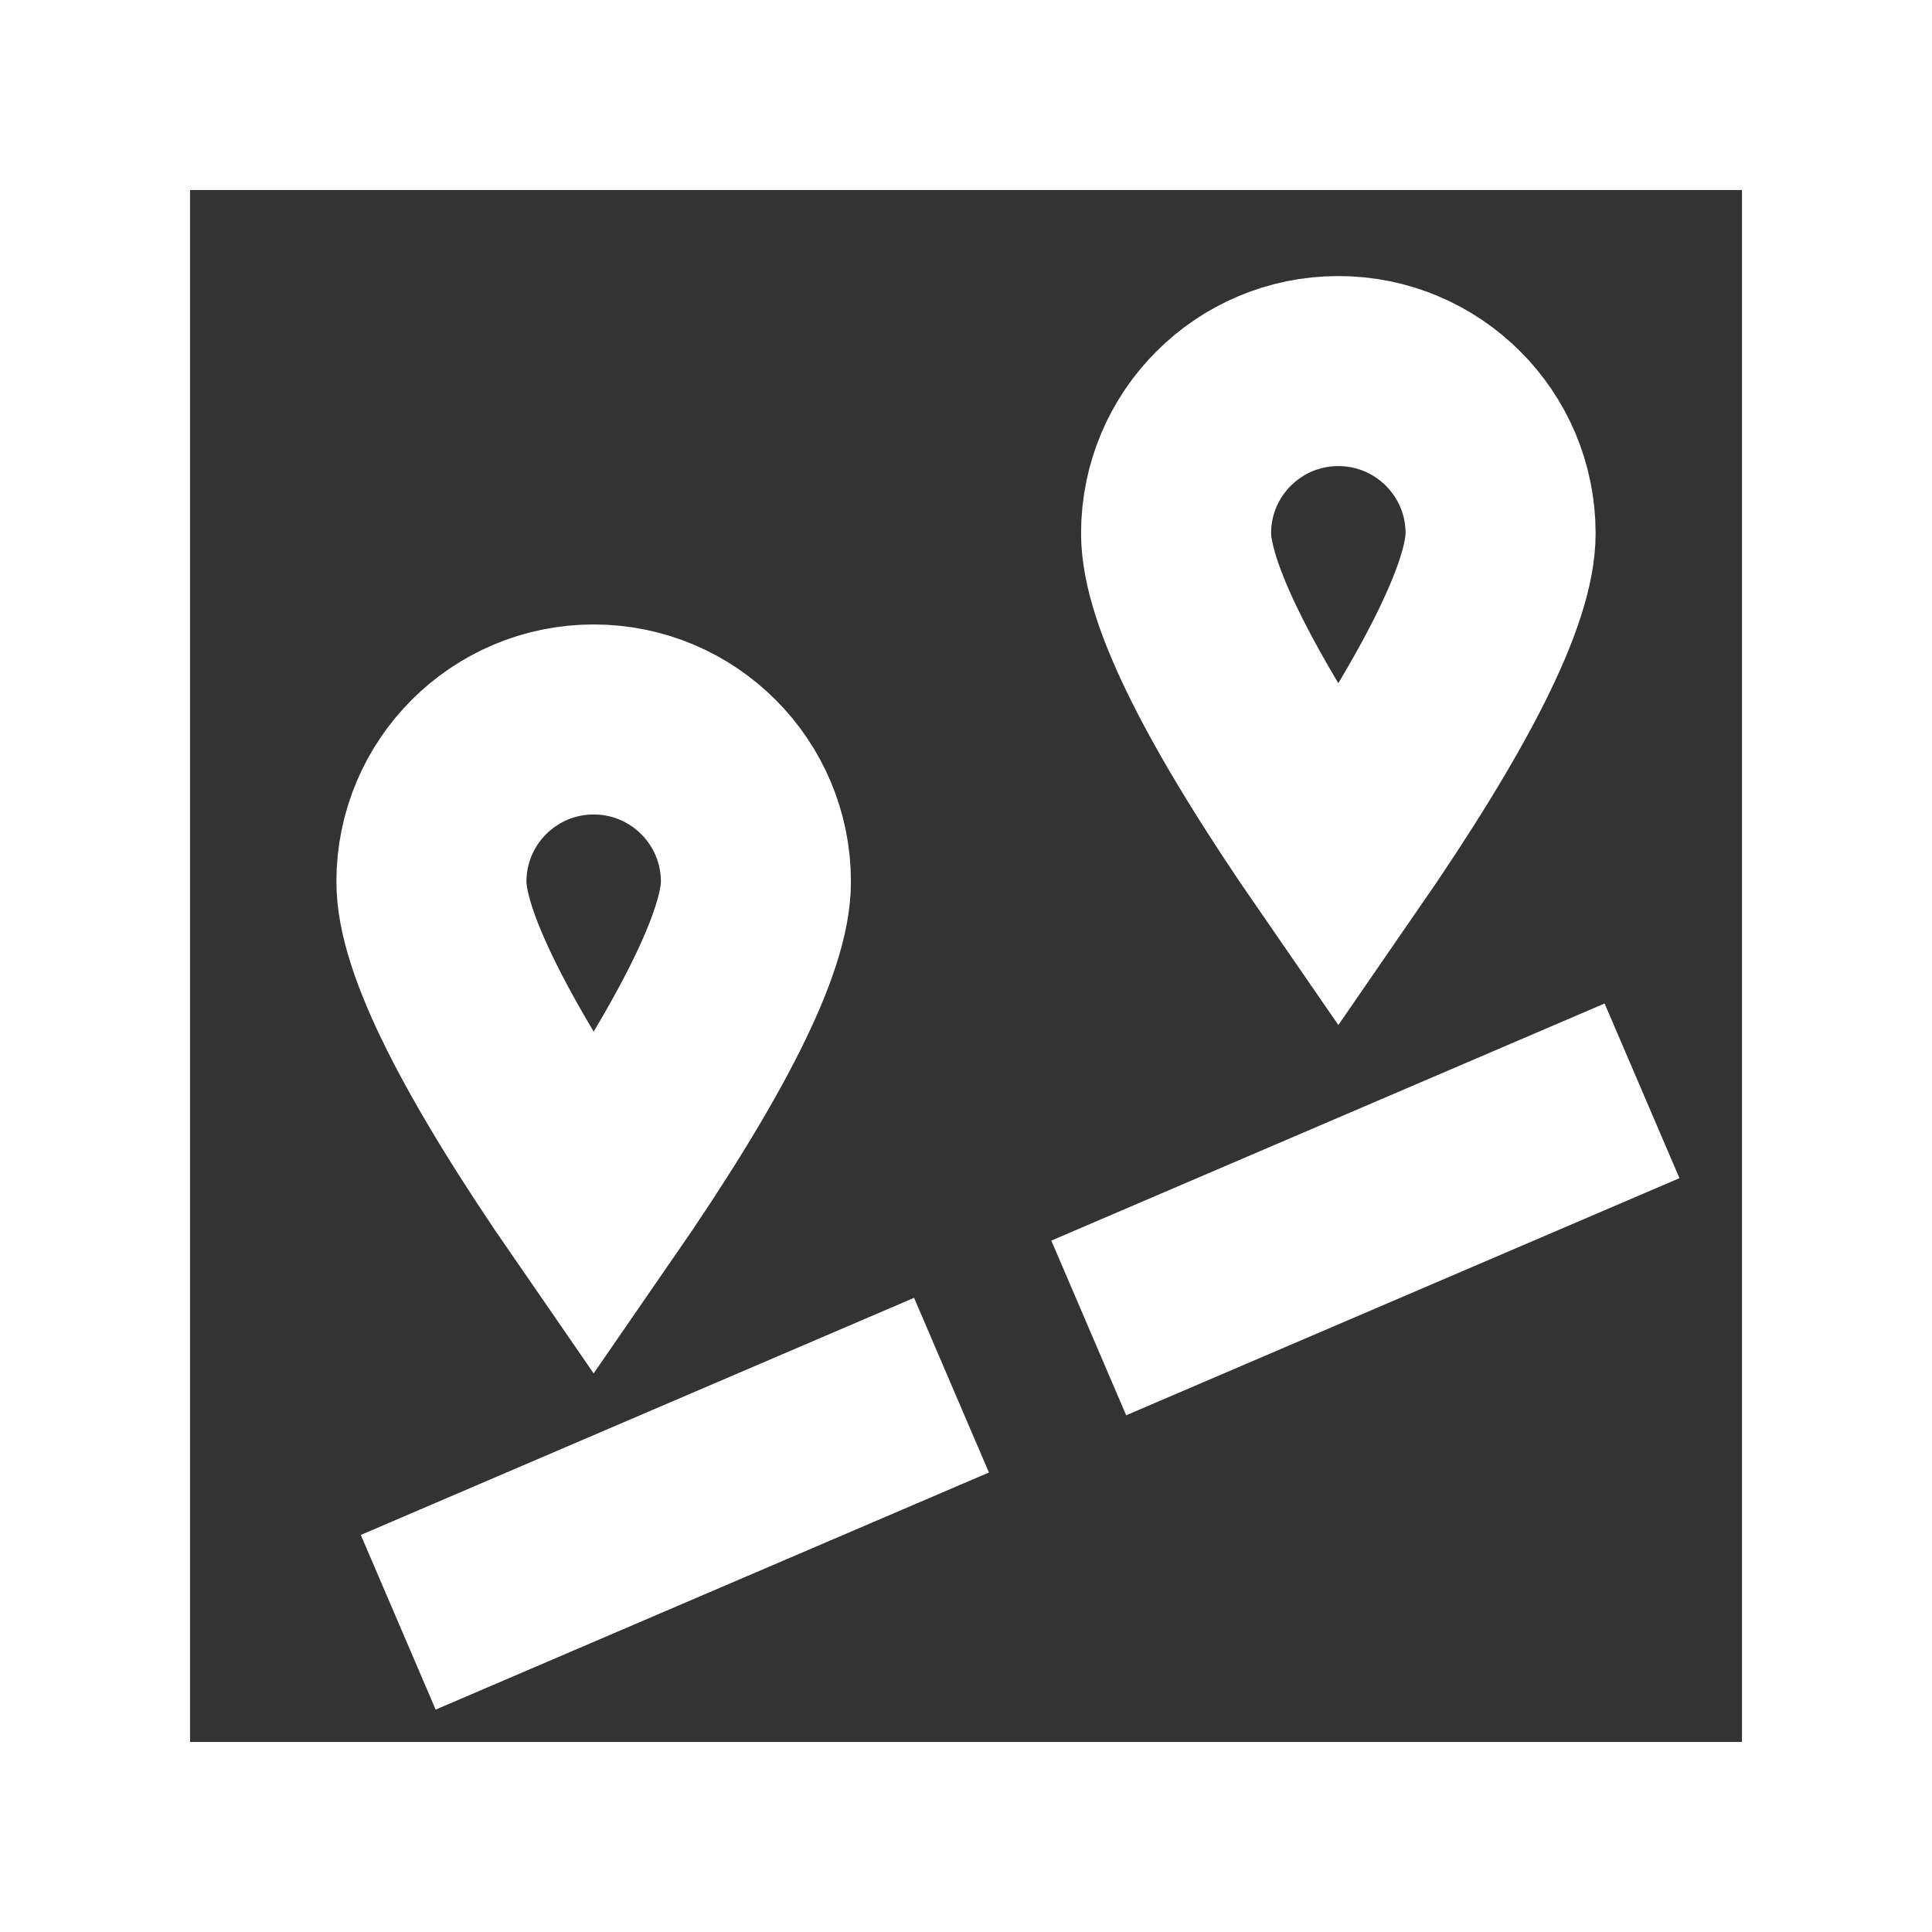
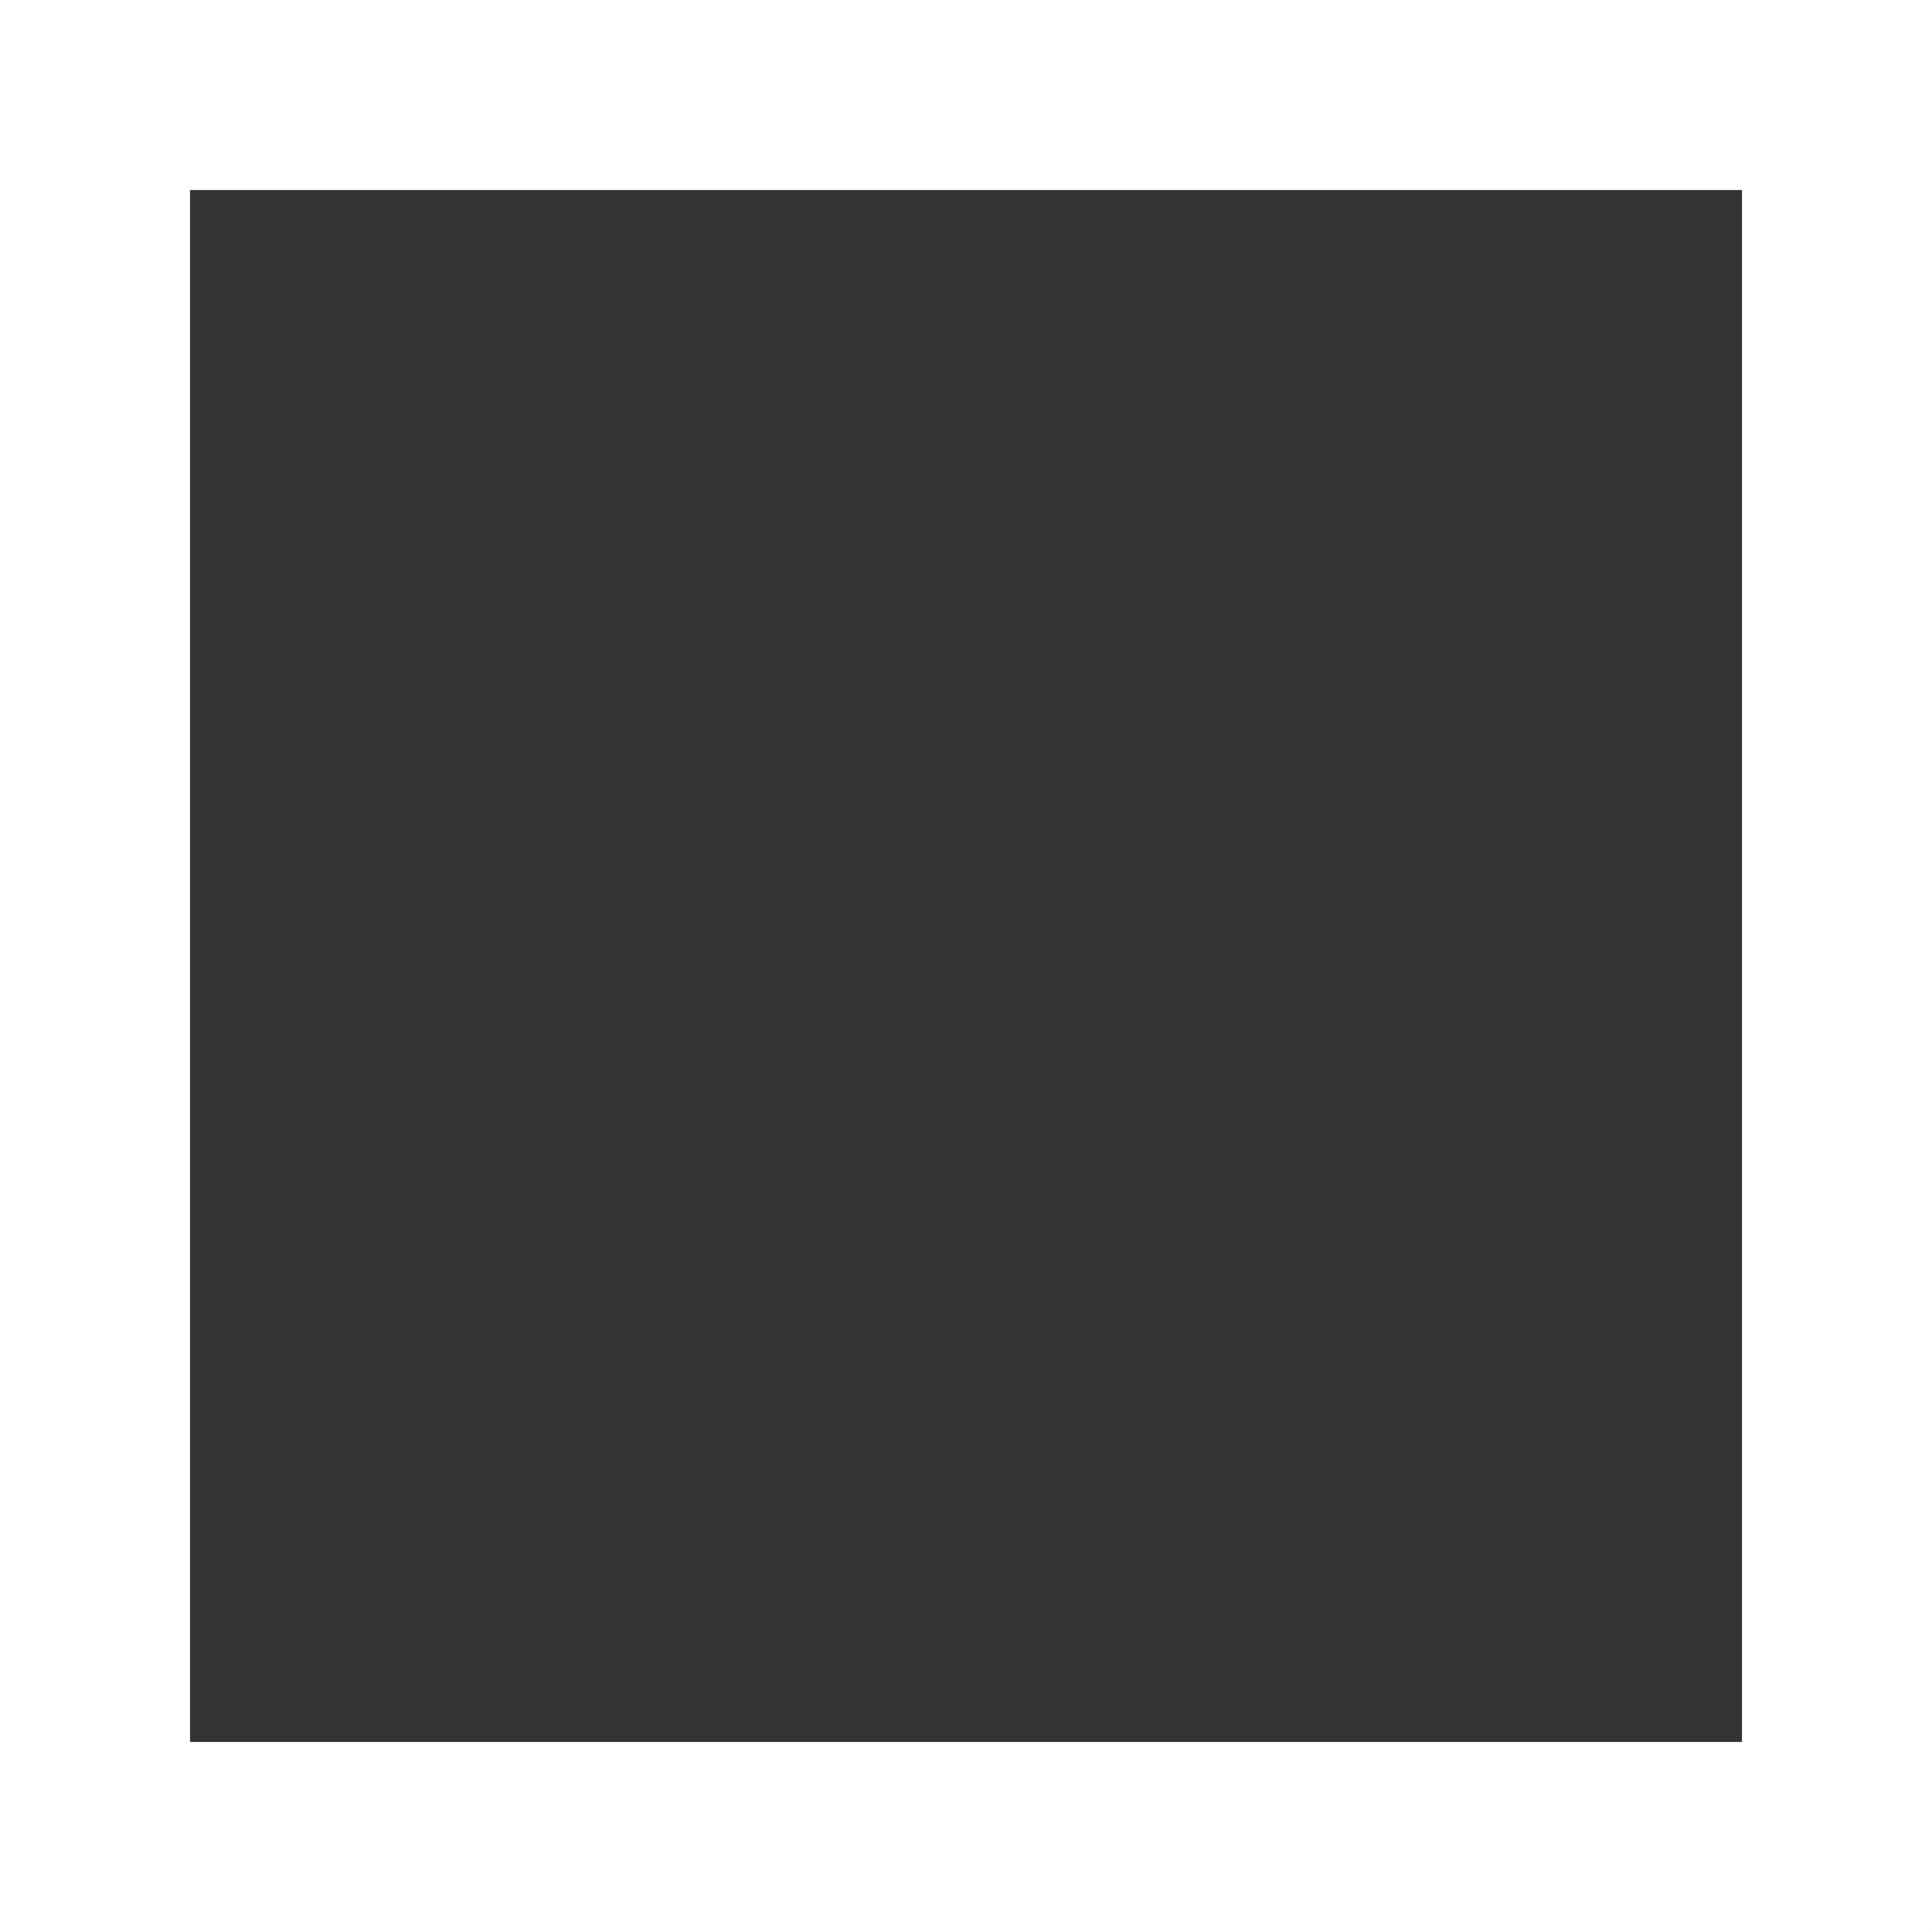
<svg xmlns="http://www.w3.org/2000/svg" width="61" height="61" viewBox="0 0 61 61" fill="none">
  <rect x="0" y="0" width="61" height="61" fill="#333333" stroke="none" />
-   <path d="M49.087 35.623L37.133 40.746" stroke="white" stroke-width="6" stroke-linecap="square" stroke-linejoin="round" />
-   <path d="M27.285 44.916L15.331 50.039" stroke="white" stroke-width="6" stroke-linecap="square" stroke-linejoin="round" />
-   <path d="M18.744 38.085C22.16 33.141 23.867 29.725 23.867 27.839C23.867 25.01 21.574 22.716 18.744 22.716C15.915 22.716 13.621 25.01 13.621 27.839C13.621 29.725 15.329 33.141 18.744 38.085Z" stroke="white" stroke-width="6" />
-   <path d="M42.256 27.085C45.671 22.14 47.379 18.725 47.379 16.839C47.379 14.009 45.085 11.716 42.256 11.716C39.426 11.716 37.133 14.009 37.133 16.839C37.133 18.725 38.84 22.14 42.256 27.085Z" stroke="white" stroke-width="6" />
  <rect x="3" y="3" width="55" height="55" stroke="white" stroke-width="6" />
</svg>